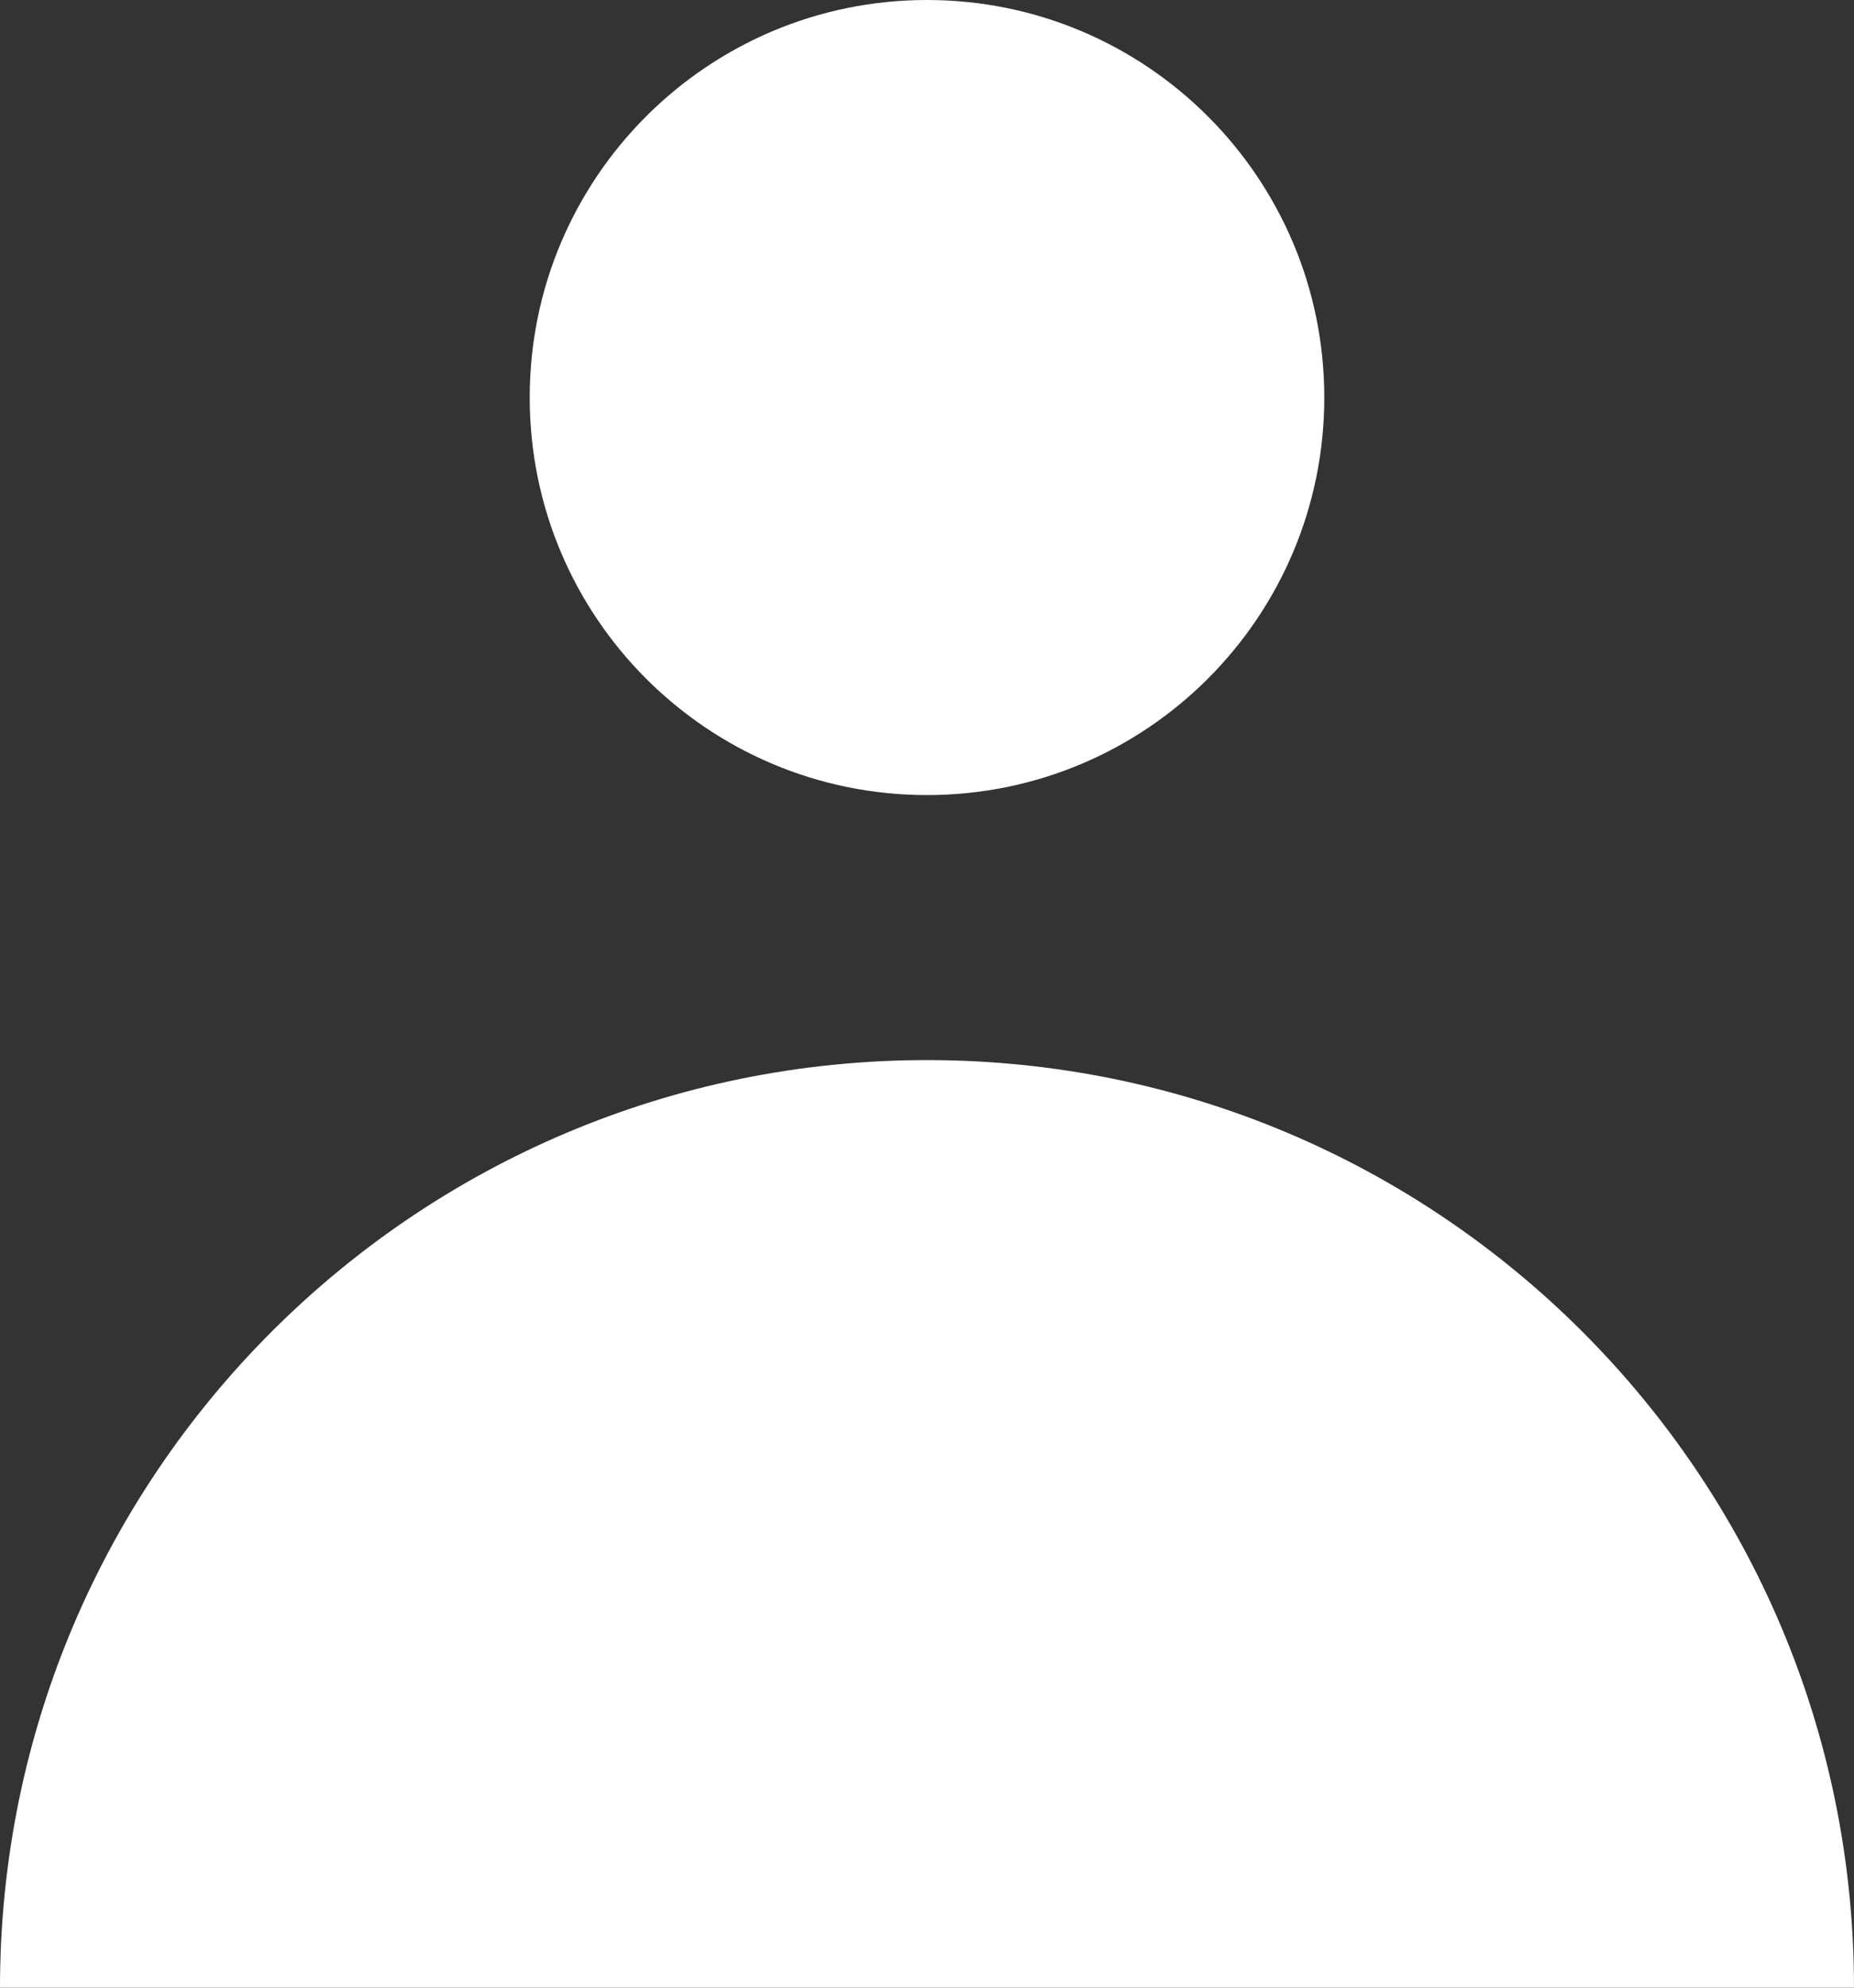
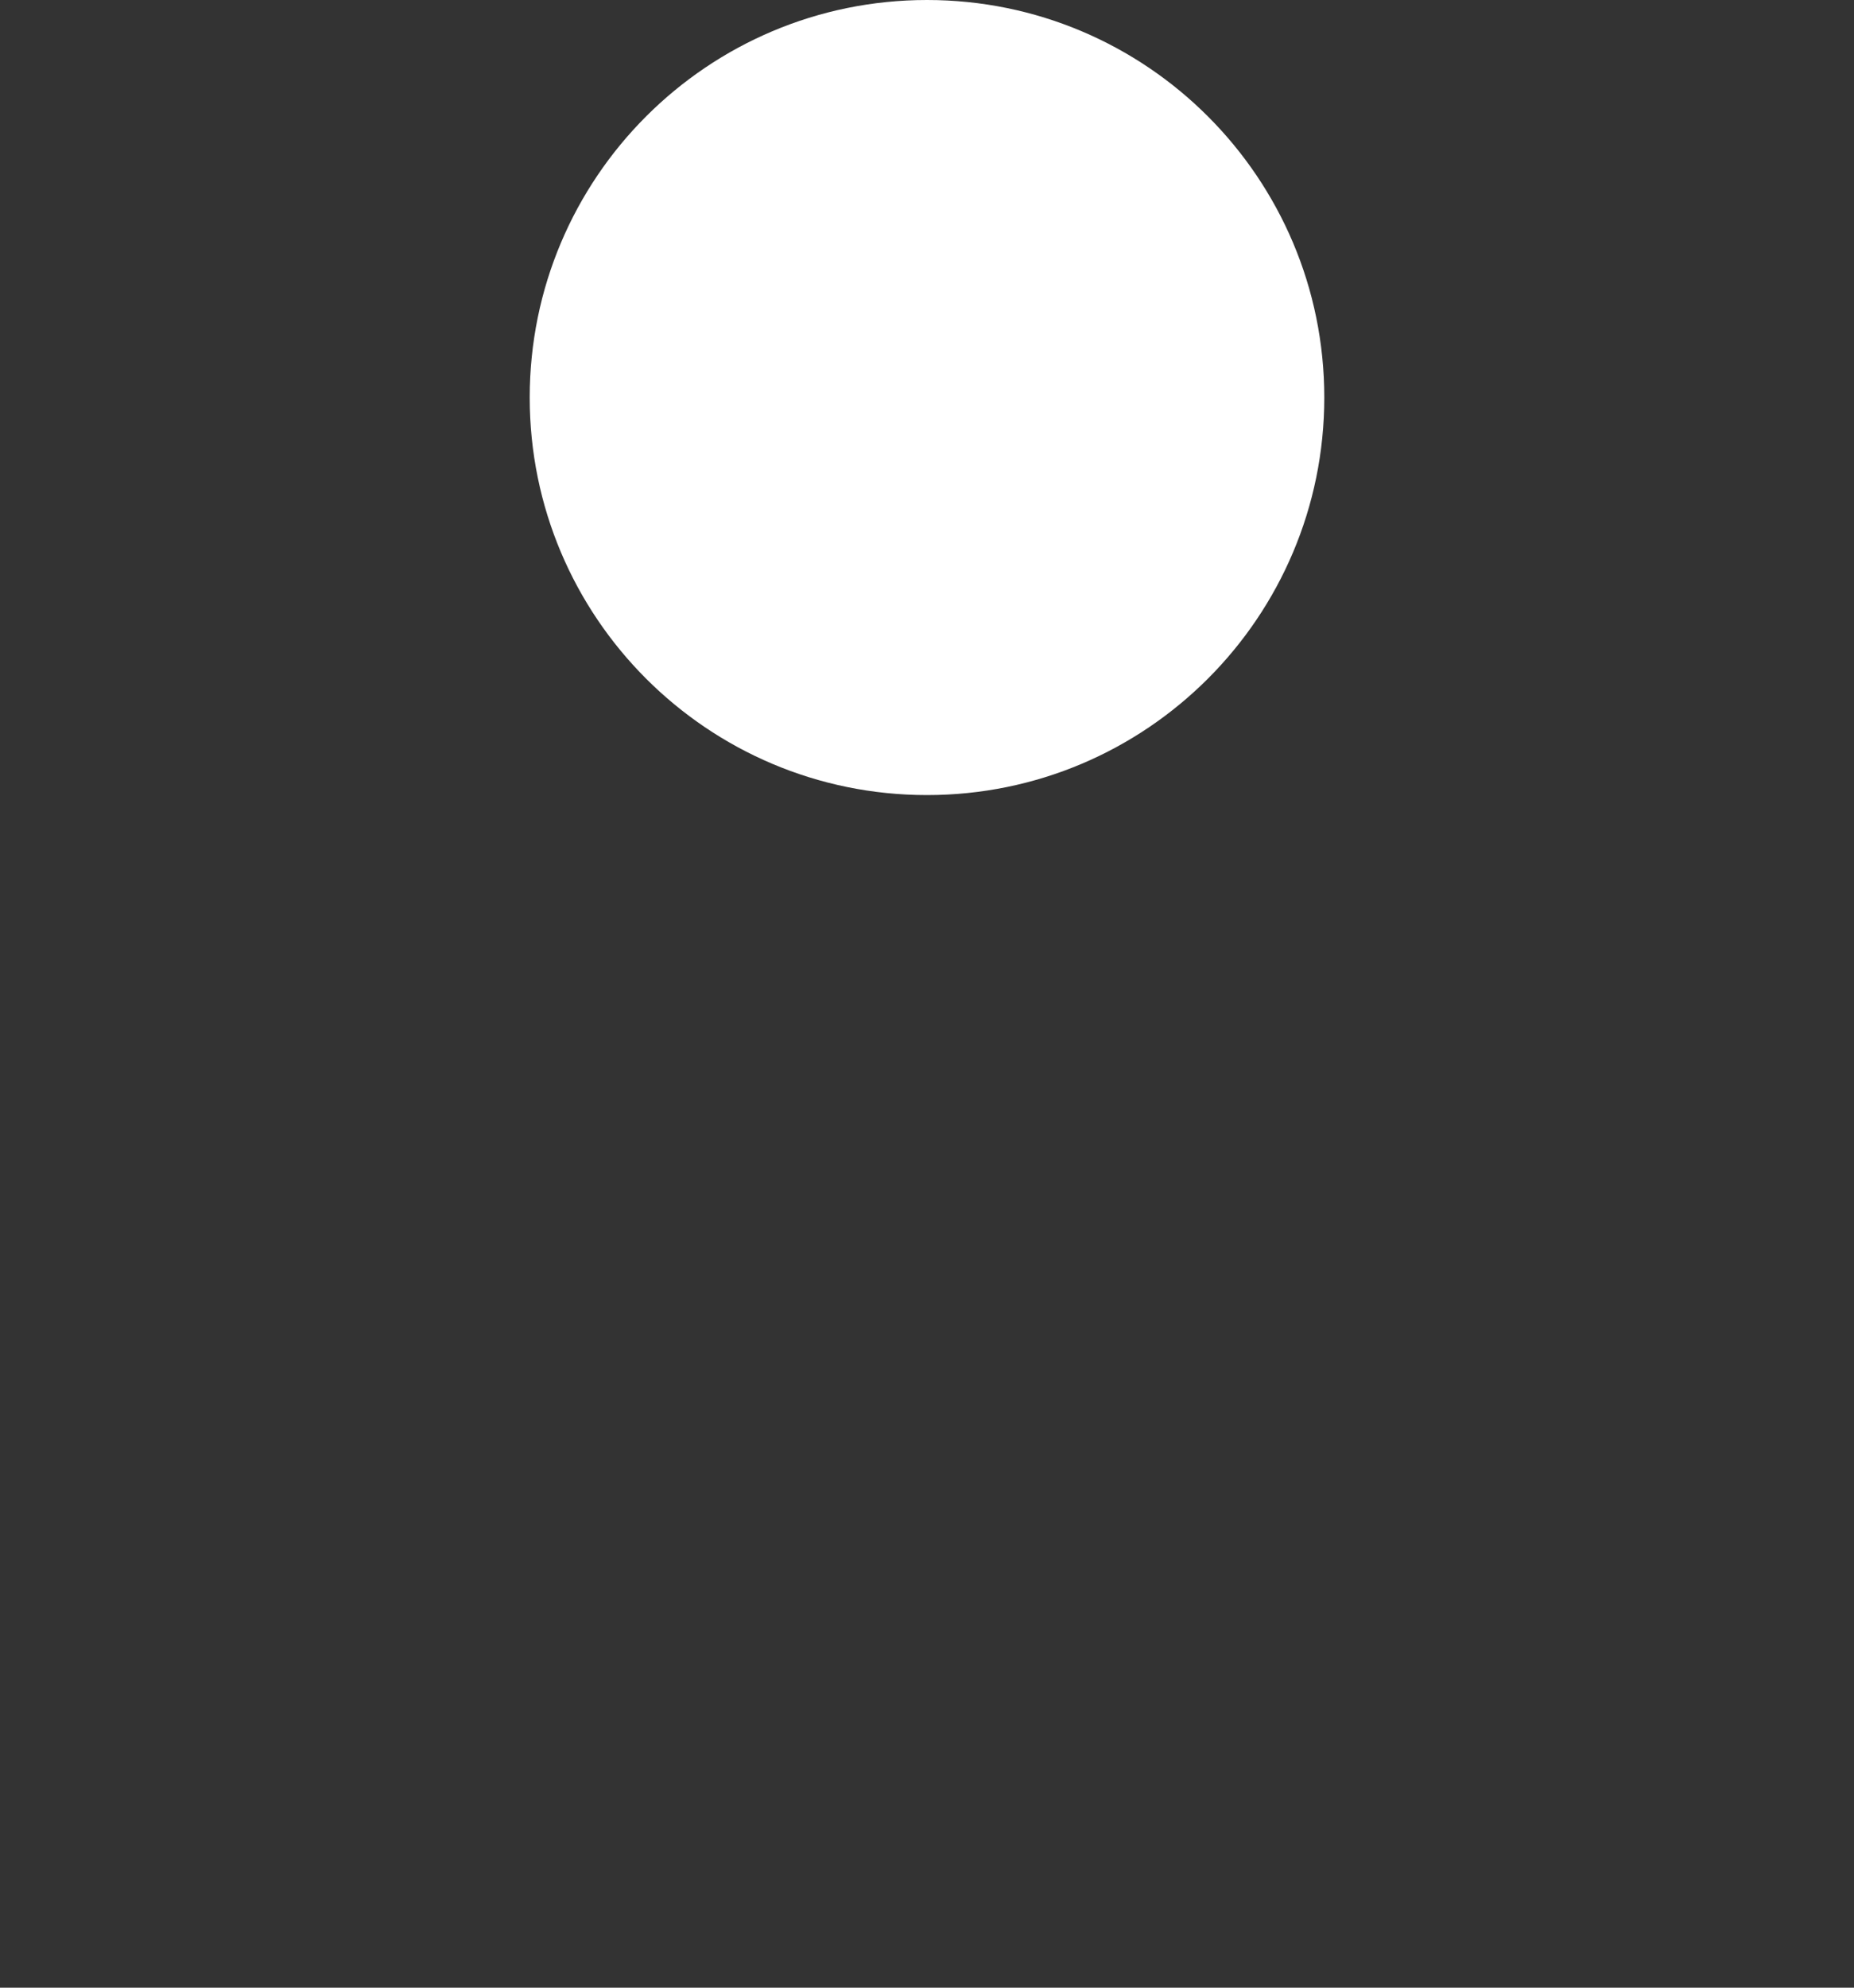
<svg xmlns="http://www.w3.org/2000/svg" width="14" height="15" viewBox="0 0 14 15" fill="none">
  <rect x="0" y="0" width="14" height="15" fill="#333333" stroke="none" />
  <path d="M7 6C8.657 6 10 4.657 10 3C10 1.343 8.657 0 7 0C5.343 0 4 1.343 4 3C4 4.657 5.343 6 7 6Z" fill="white" />
-   <path d="M0 15C0 11.134 3.134 8 7 8C10.866 8 14 11.134 14 15H0Z" fill="white" />
</svg>